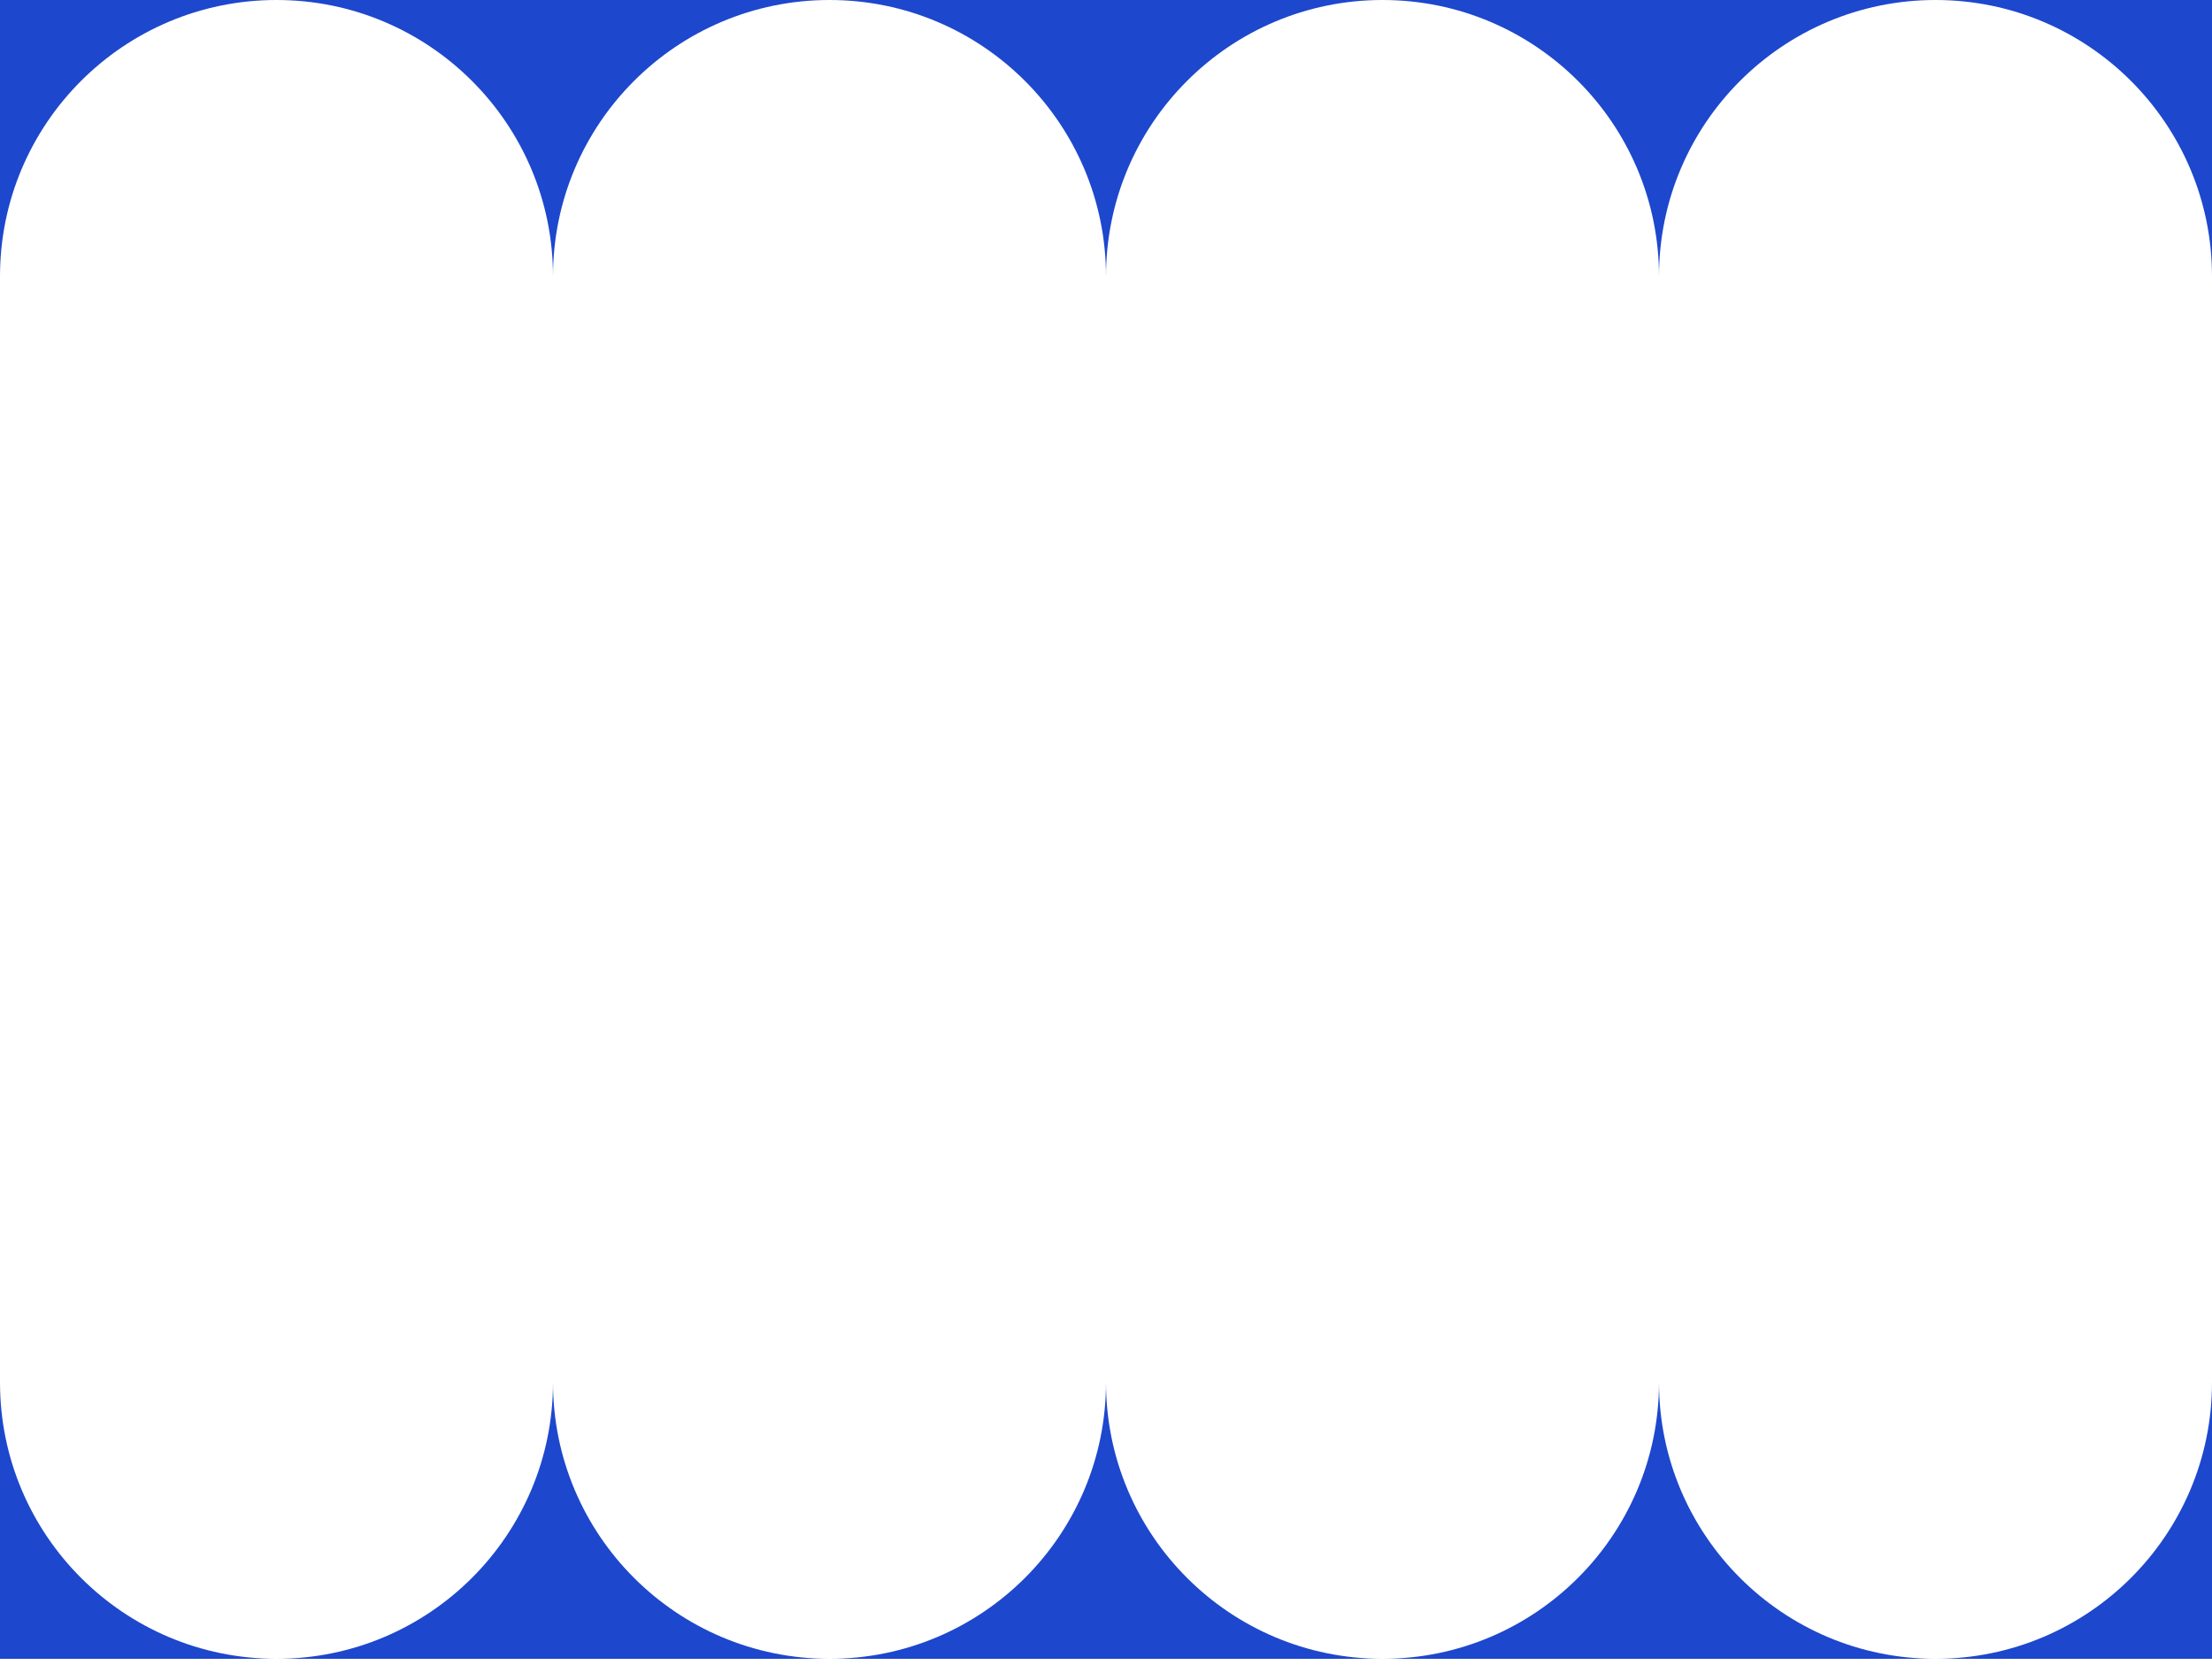
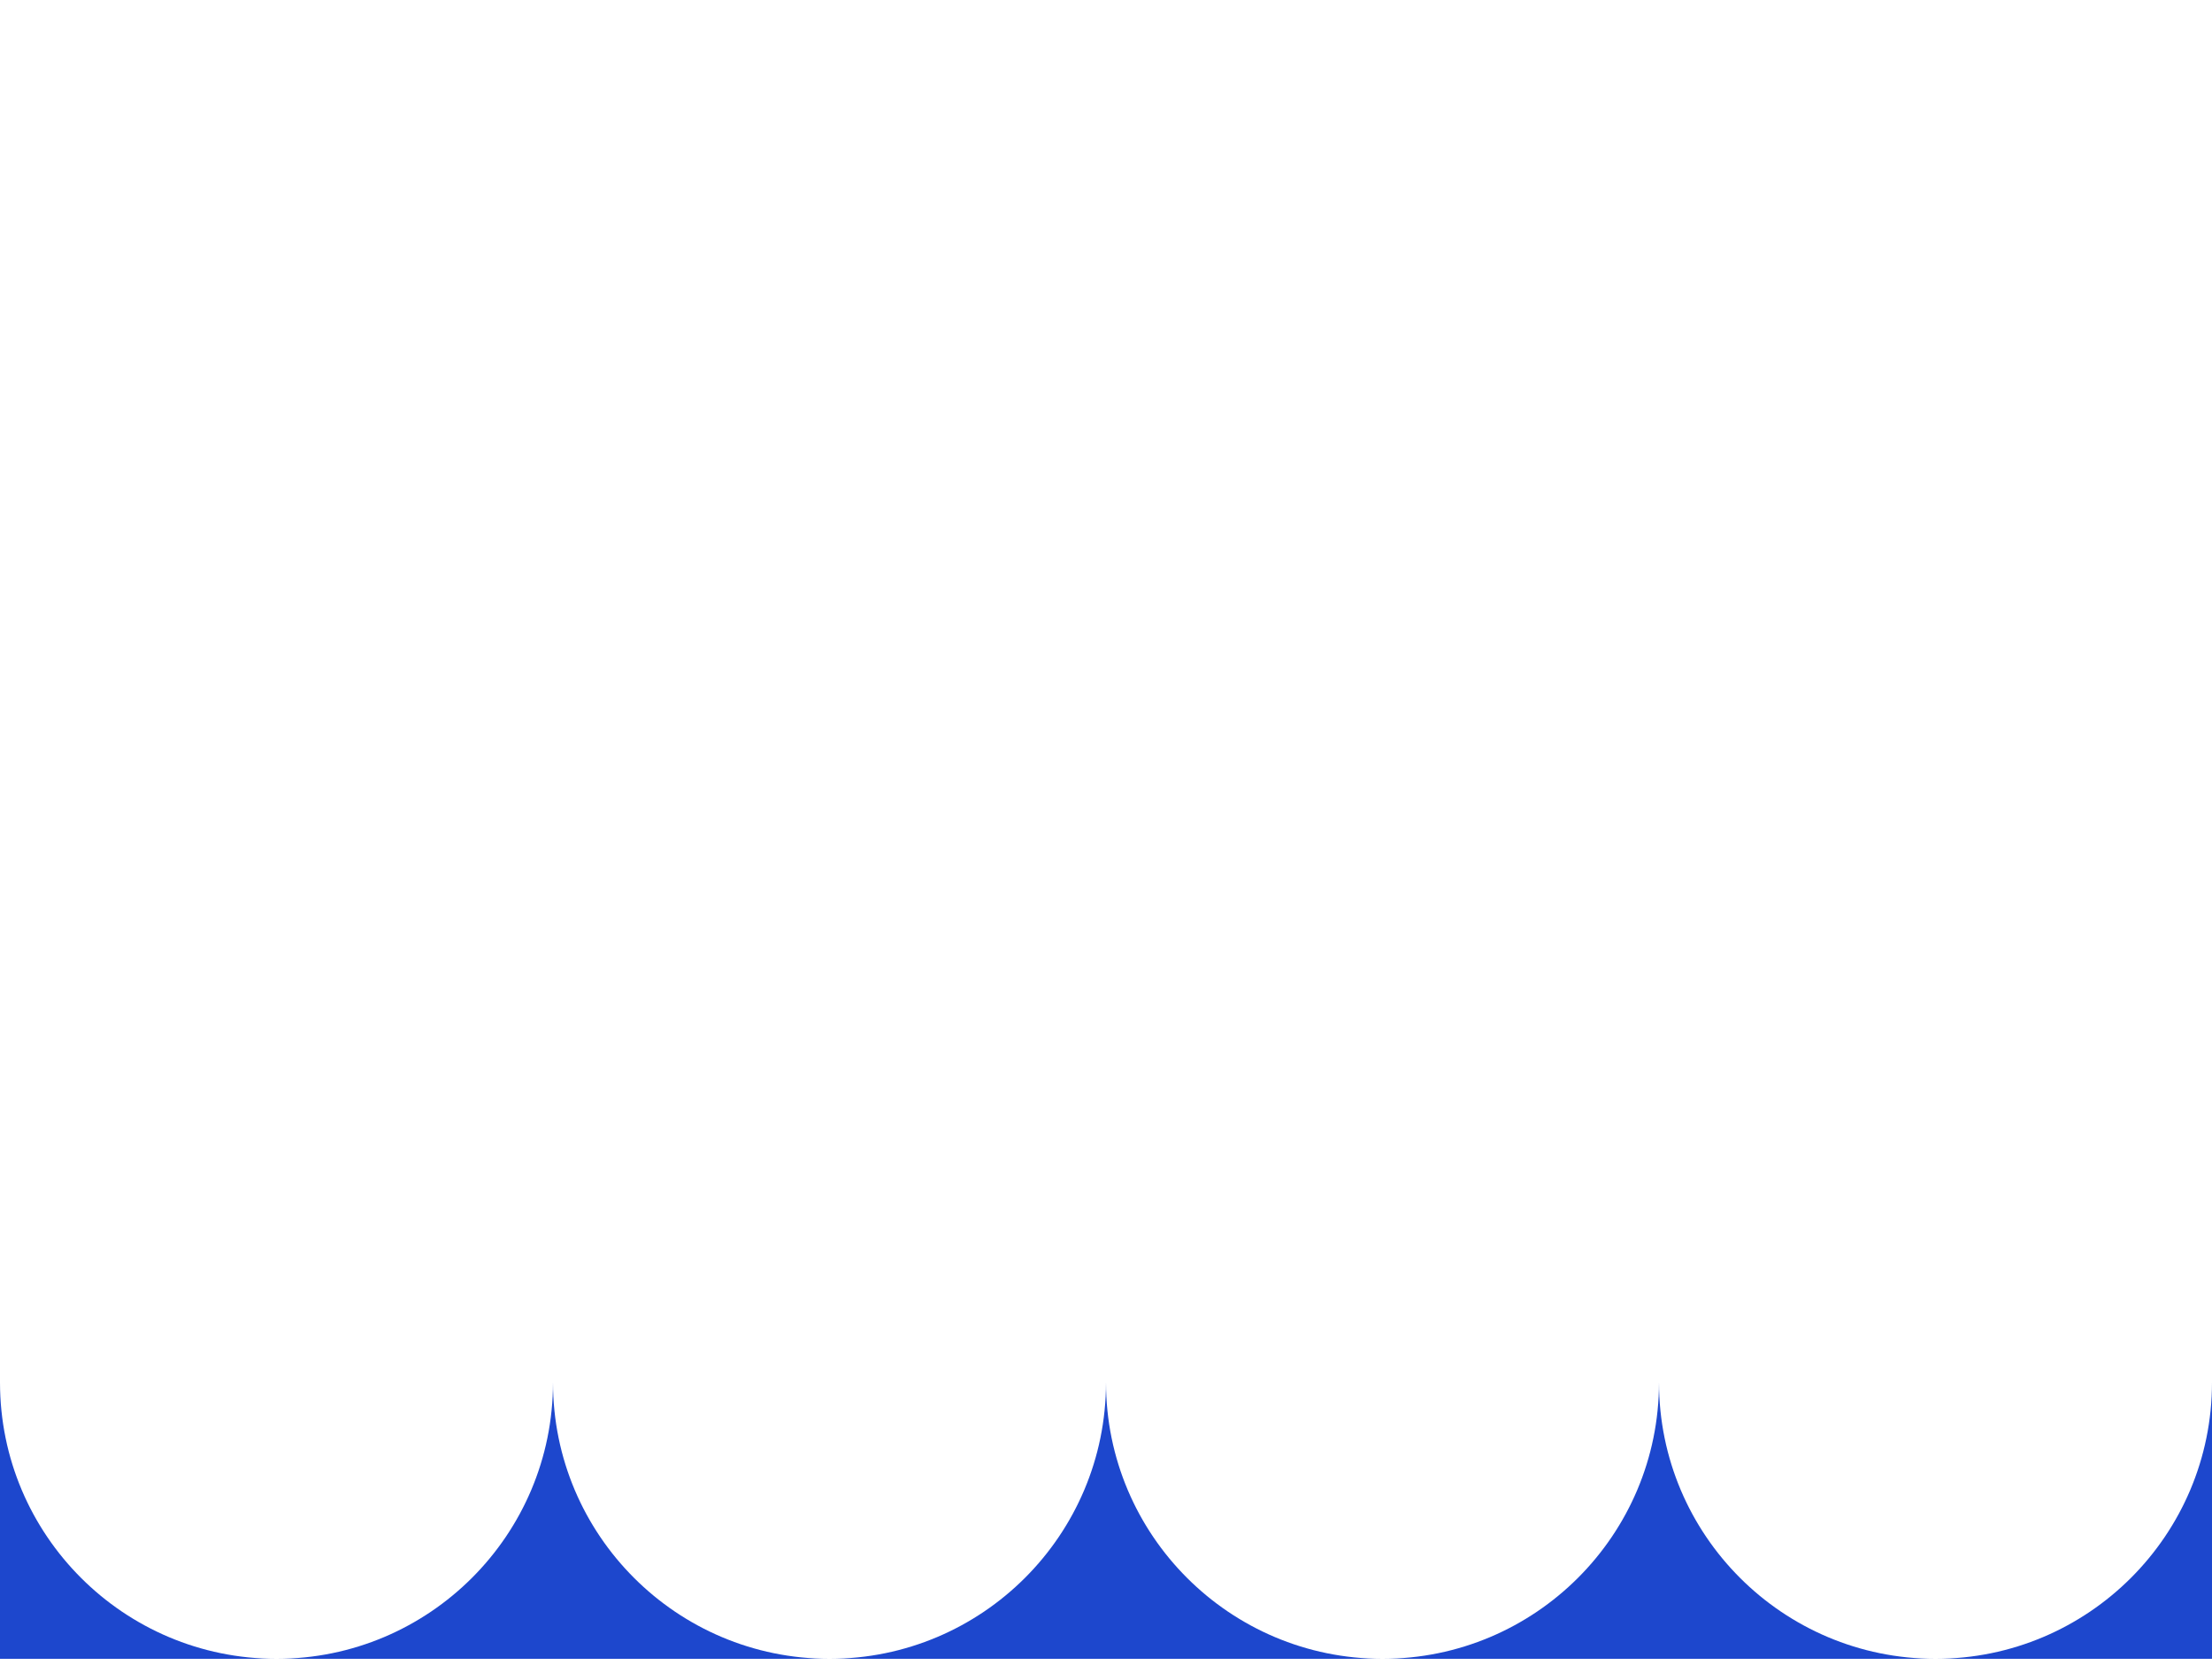
<svg xmlns="http://www.w3.org/2000/svg" fill="none" height="100%" overflow="visible" preserveAspectRatio="none" style="display: block;" viewBox="0 0 279 210" width="100%">
  <g id="Shape">
-     <path d="M279 0V34.875C279 15.614 263.386 4.98891e-05 244.125 4.98891e-05C224.864 4.98891e-05 209.25 15.614 209.25 34.875C209.25 15.614 193.636 0 174.375 0C155.114 0 139.5 15.614 139.5 34.875C139.5 15.614 123.886 0 104.625 0C85.364 0 69.75 15.614 69.75 34.875C69.75 15.614 54.136 0 34.875 0C15.614 0 0 15.614 0 34.875V0H34.875H104.625H174.375L244.125 4.98891e-05L279 0Z" fill="#1D47CD" />
-     <path d="M0 209.25V174.375C0 193.636 15.614 209.25 34.875 209.25C54.136 209.25 69.75 193.636 69.75 174.375C69.75 193.636 85.364 209.25 104.625 209.25C123.886 209.25 139.5 193.636 139.5 174.375C139.5 193.636 155.114 209.25 174.375 209.25C193.636 209.25 209.25 193.636 209.25 174.375C209.25 193.636 224.864 209.25 244.125 209.25C263.386 209.25 279 193.636 279 174.375V209.25H244.125L174.375 209.25H104.625H34.875L0 209.25Z" fill="#1D47CD" />
+     <path d="M0 209.25V174.375C0 193.636 15.614 209.25 34.875 209.25C54.136 209.25 69.75 193.636 69.75 174.375C69.75 193.636 85.364 209.25 104.625 209.25C123.886 209.25 139.5 193.636 139.5 174.375C139.5 193.636 155.114 209.25 174.375 209.25C193.636 209.25 209.25 193.636 209.25 174.375C209.25 193.636 224.864 209.25 244.125 209.25C263.386 209.25 279 193.636 279 174.375V209.25H244.125L174.375 209.25H104.625H34.875L0 209.25" fill="#1D47CD" />
  </g>
</svg>